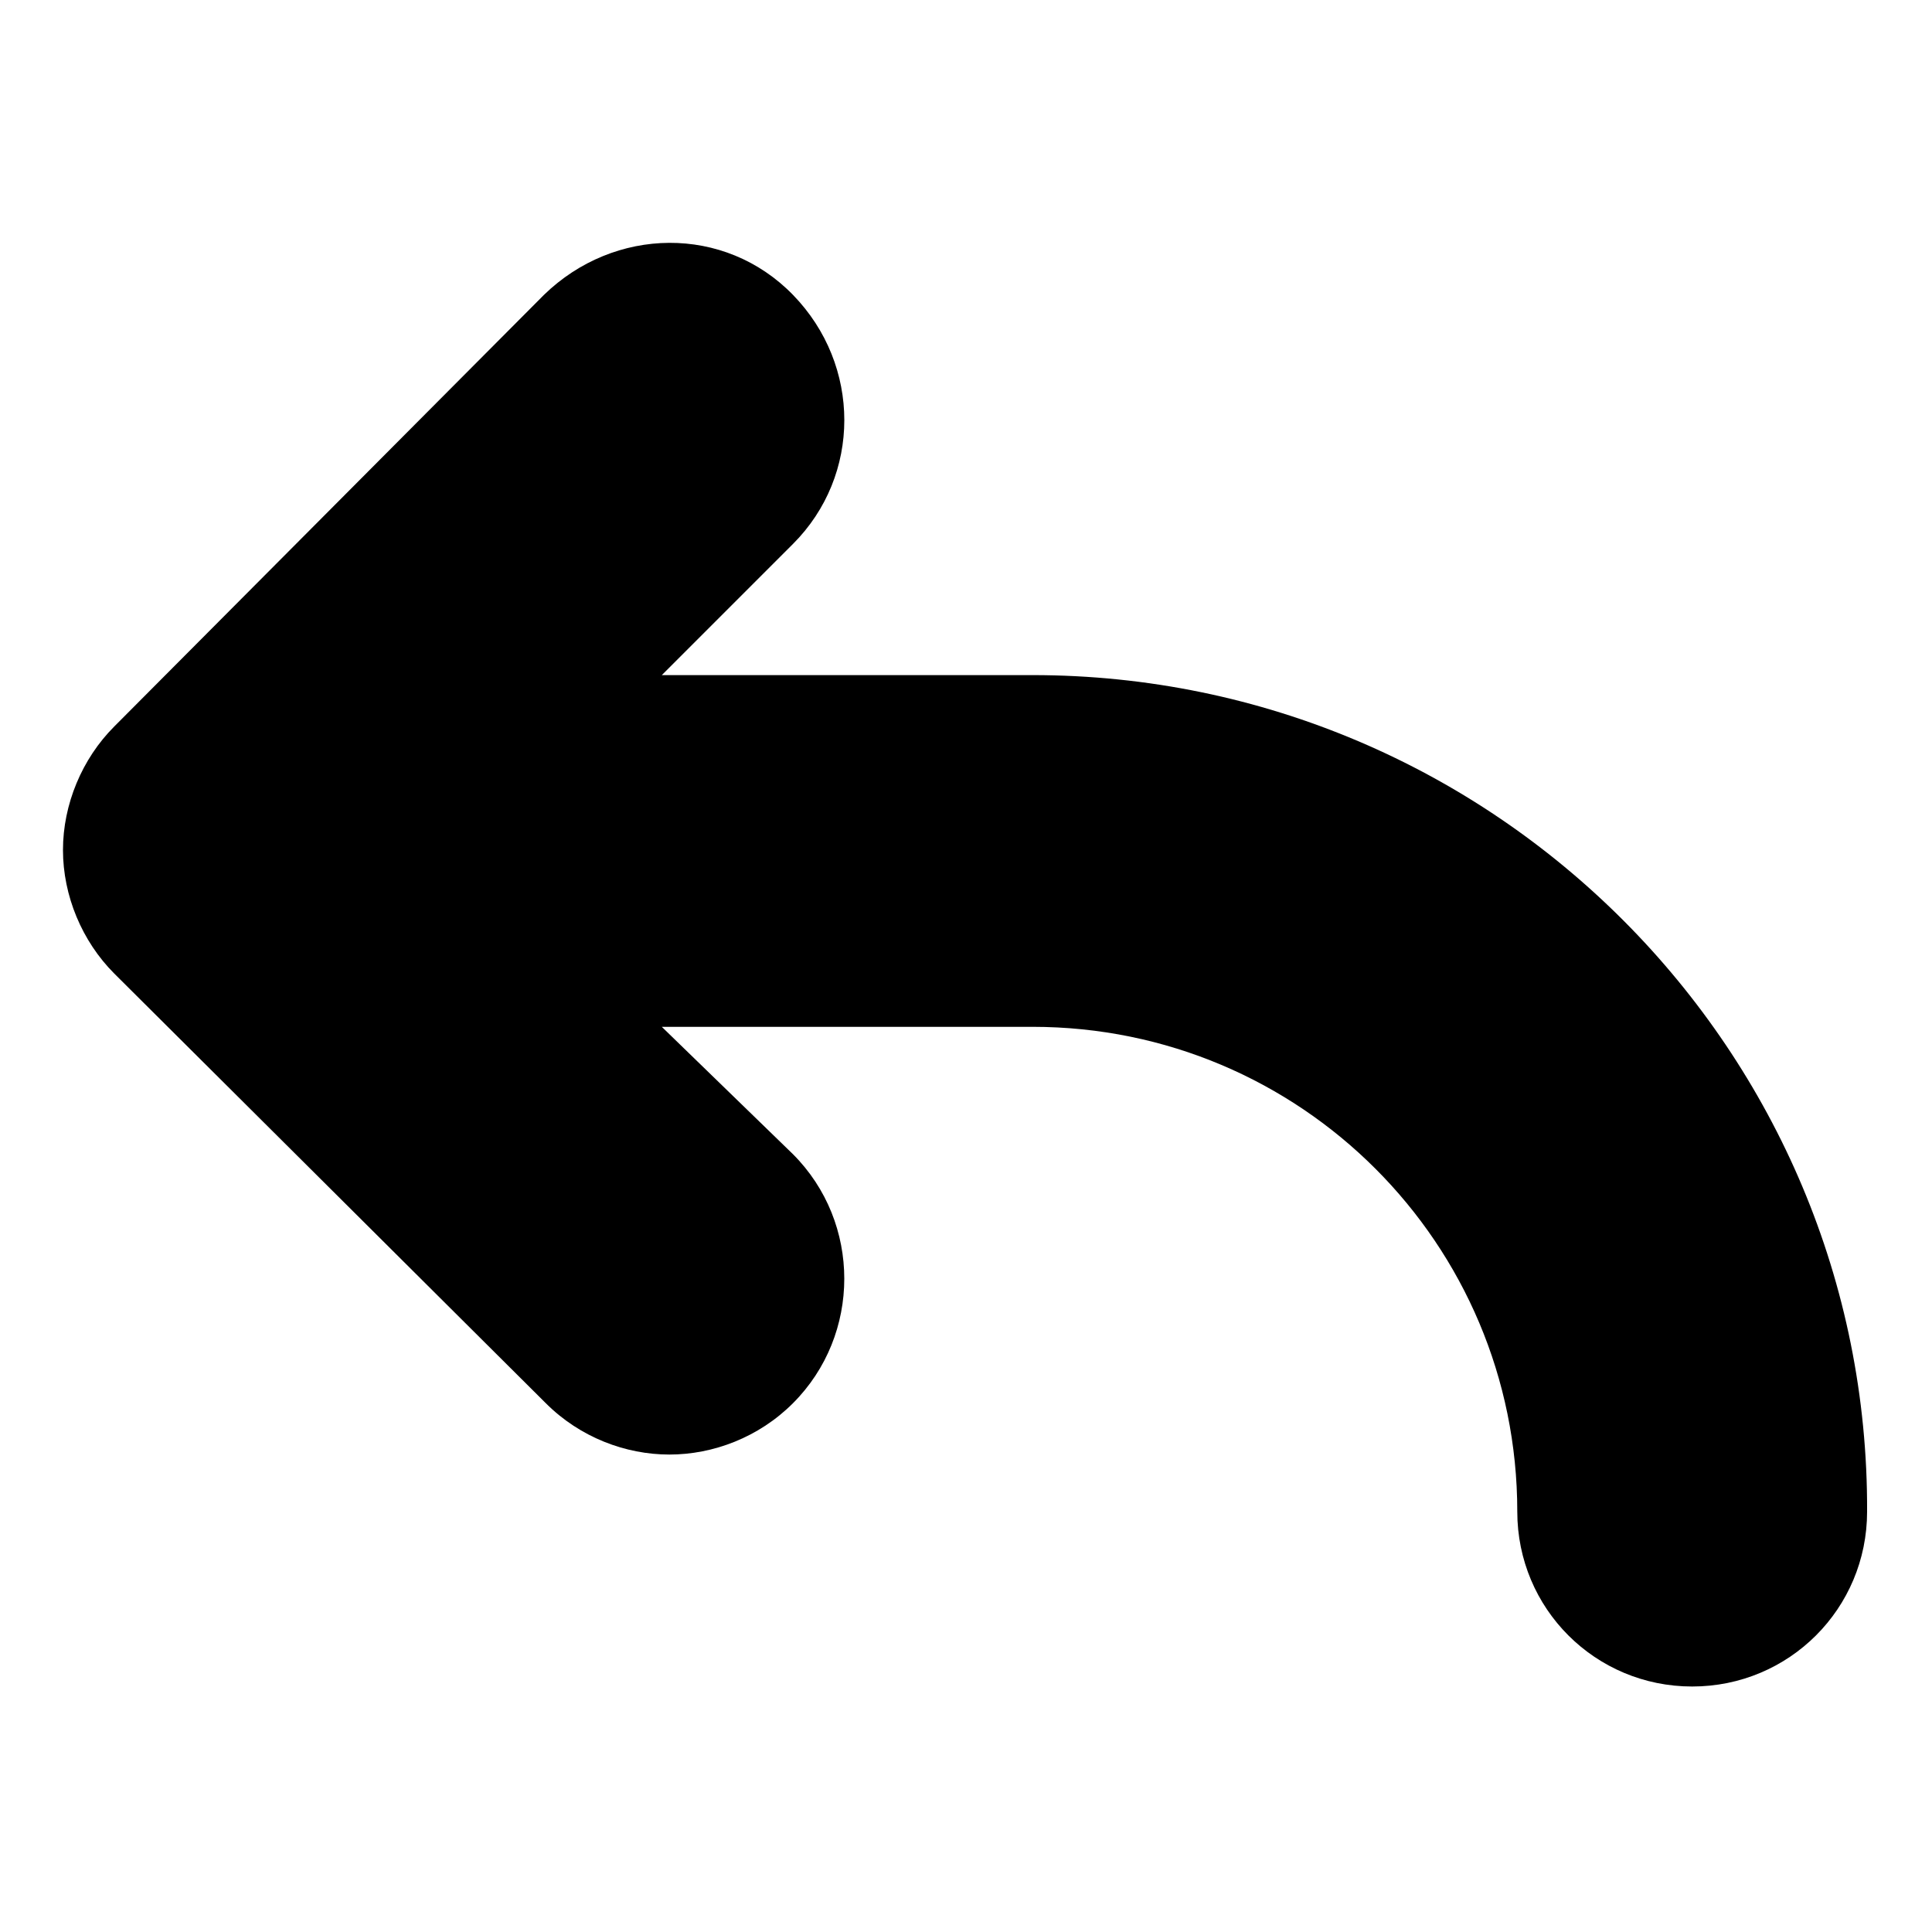
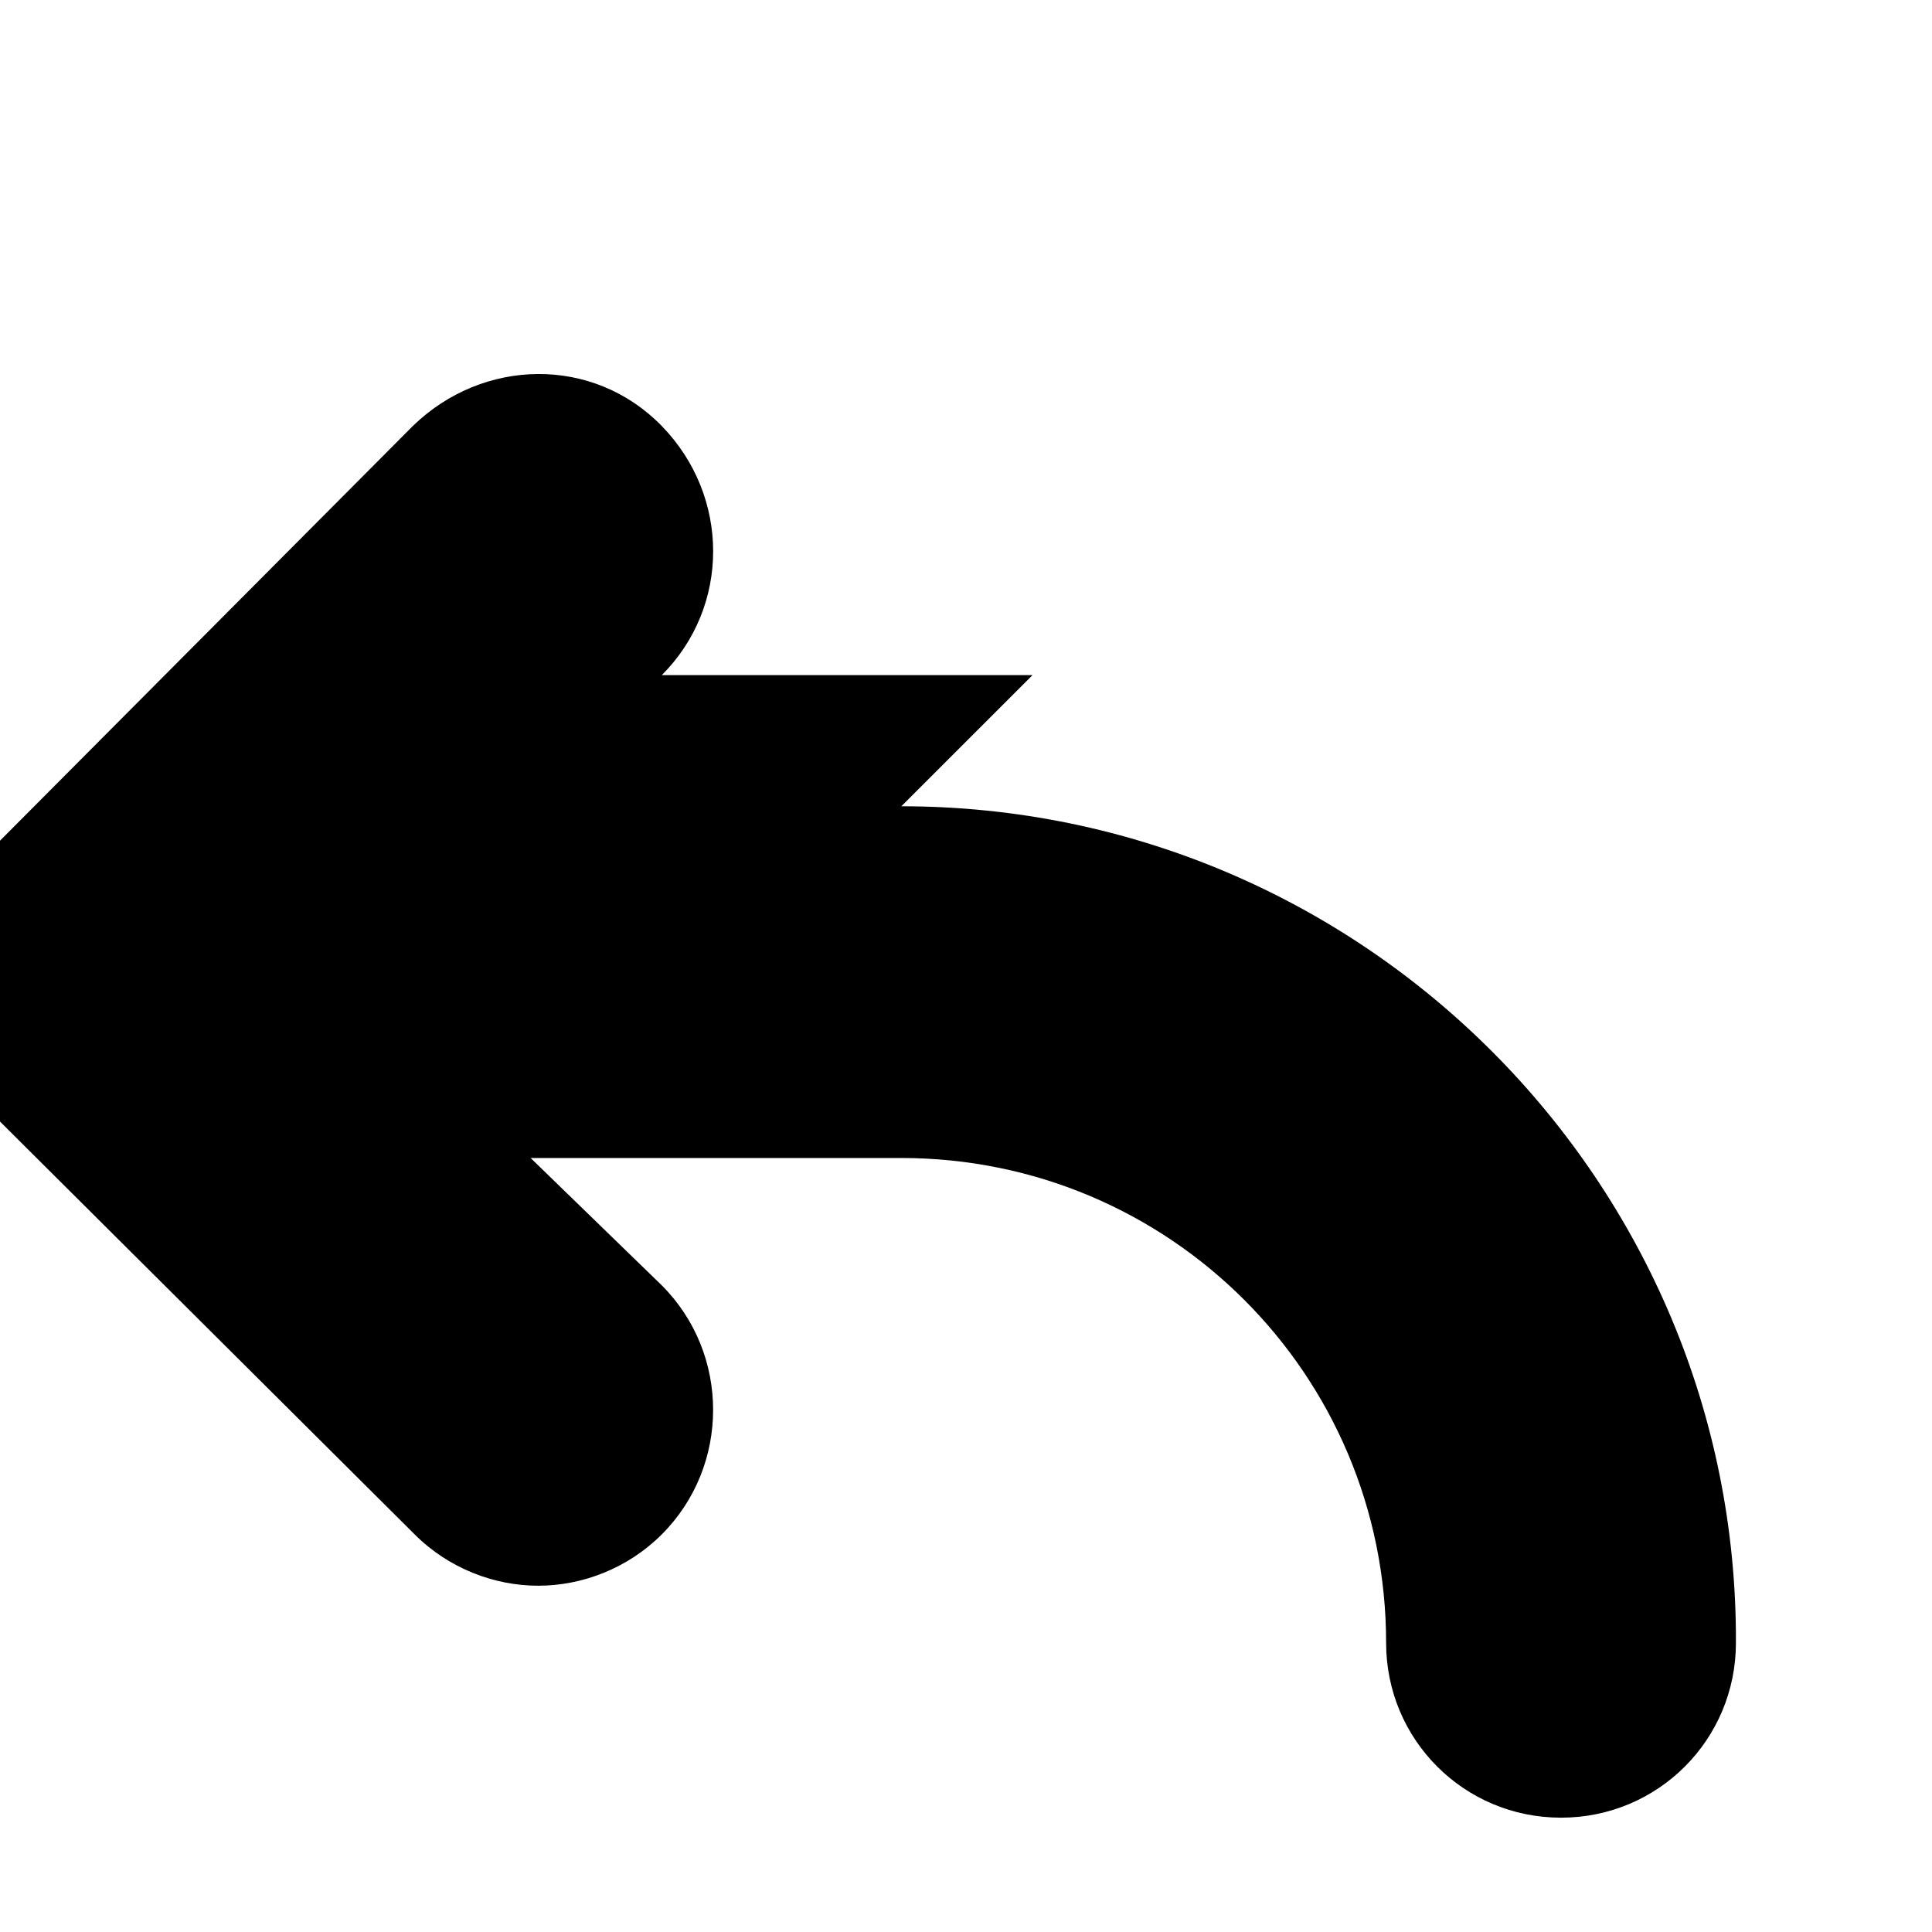
<svg xmlns="http://www.w3.org/2000/svg" fill="#000000" width="800px" height="800px" version="1.1" viewBox="144 144 512 512">
-   <path d="m417.63 322.91h-98.242l34.762-34.762c18.137-18.137 18.137-47.359 0-66-18.137-18.641-47.359-18.137-66 0l-113.86 114.37c-8.566 8.566-13.602 20.656-13.602 32.746s5.039 24.184 13.602 32.746l114.36 113.86c9.07 9.07 21.16 13.602 32.746 13.602 11.586 0 23.68-4.535 32.746-13.602 18.137-18.137 18.137-47.863 0-66l-34.758-33.75h98.242c71.035 0 128.47 57.434 128.47 128.47 0 25.695 20.656 46.352 46.352 46.352s46.352-20.656 46.352-46.352c0.504-121.92-98.746-221.68-221.17-221.68z" />
+   <path d="m417.63 322.91h-98.242c18.137-18.137 18.137-47.359 0-66-18.137-18.641-47.359-18.137-66 0l-113.86 114.37c-8.566 8.566-13.602 20.656-13.602 32.746s5.039 24.184 13.602 32.746l114.36 113.86c9.07 9.07 21.16 13.602 32.746 13.602 11.586 0 23.68-4.535 32.746-13.602 18.137-18.137 18.137-47.863 0-66l-34.758-33.75h98.242c71.035 0 128.47 57.434 128.47 128.47 0 25.695 20.656 46.352 46.352 46.352s46.352-20.656 46.352-46.352c0.504-121.92-98.746-221.68-221.17-221.68z" />
</svg>